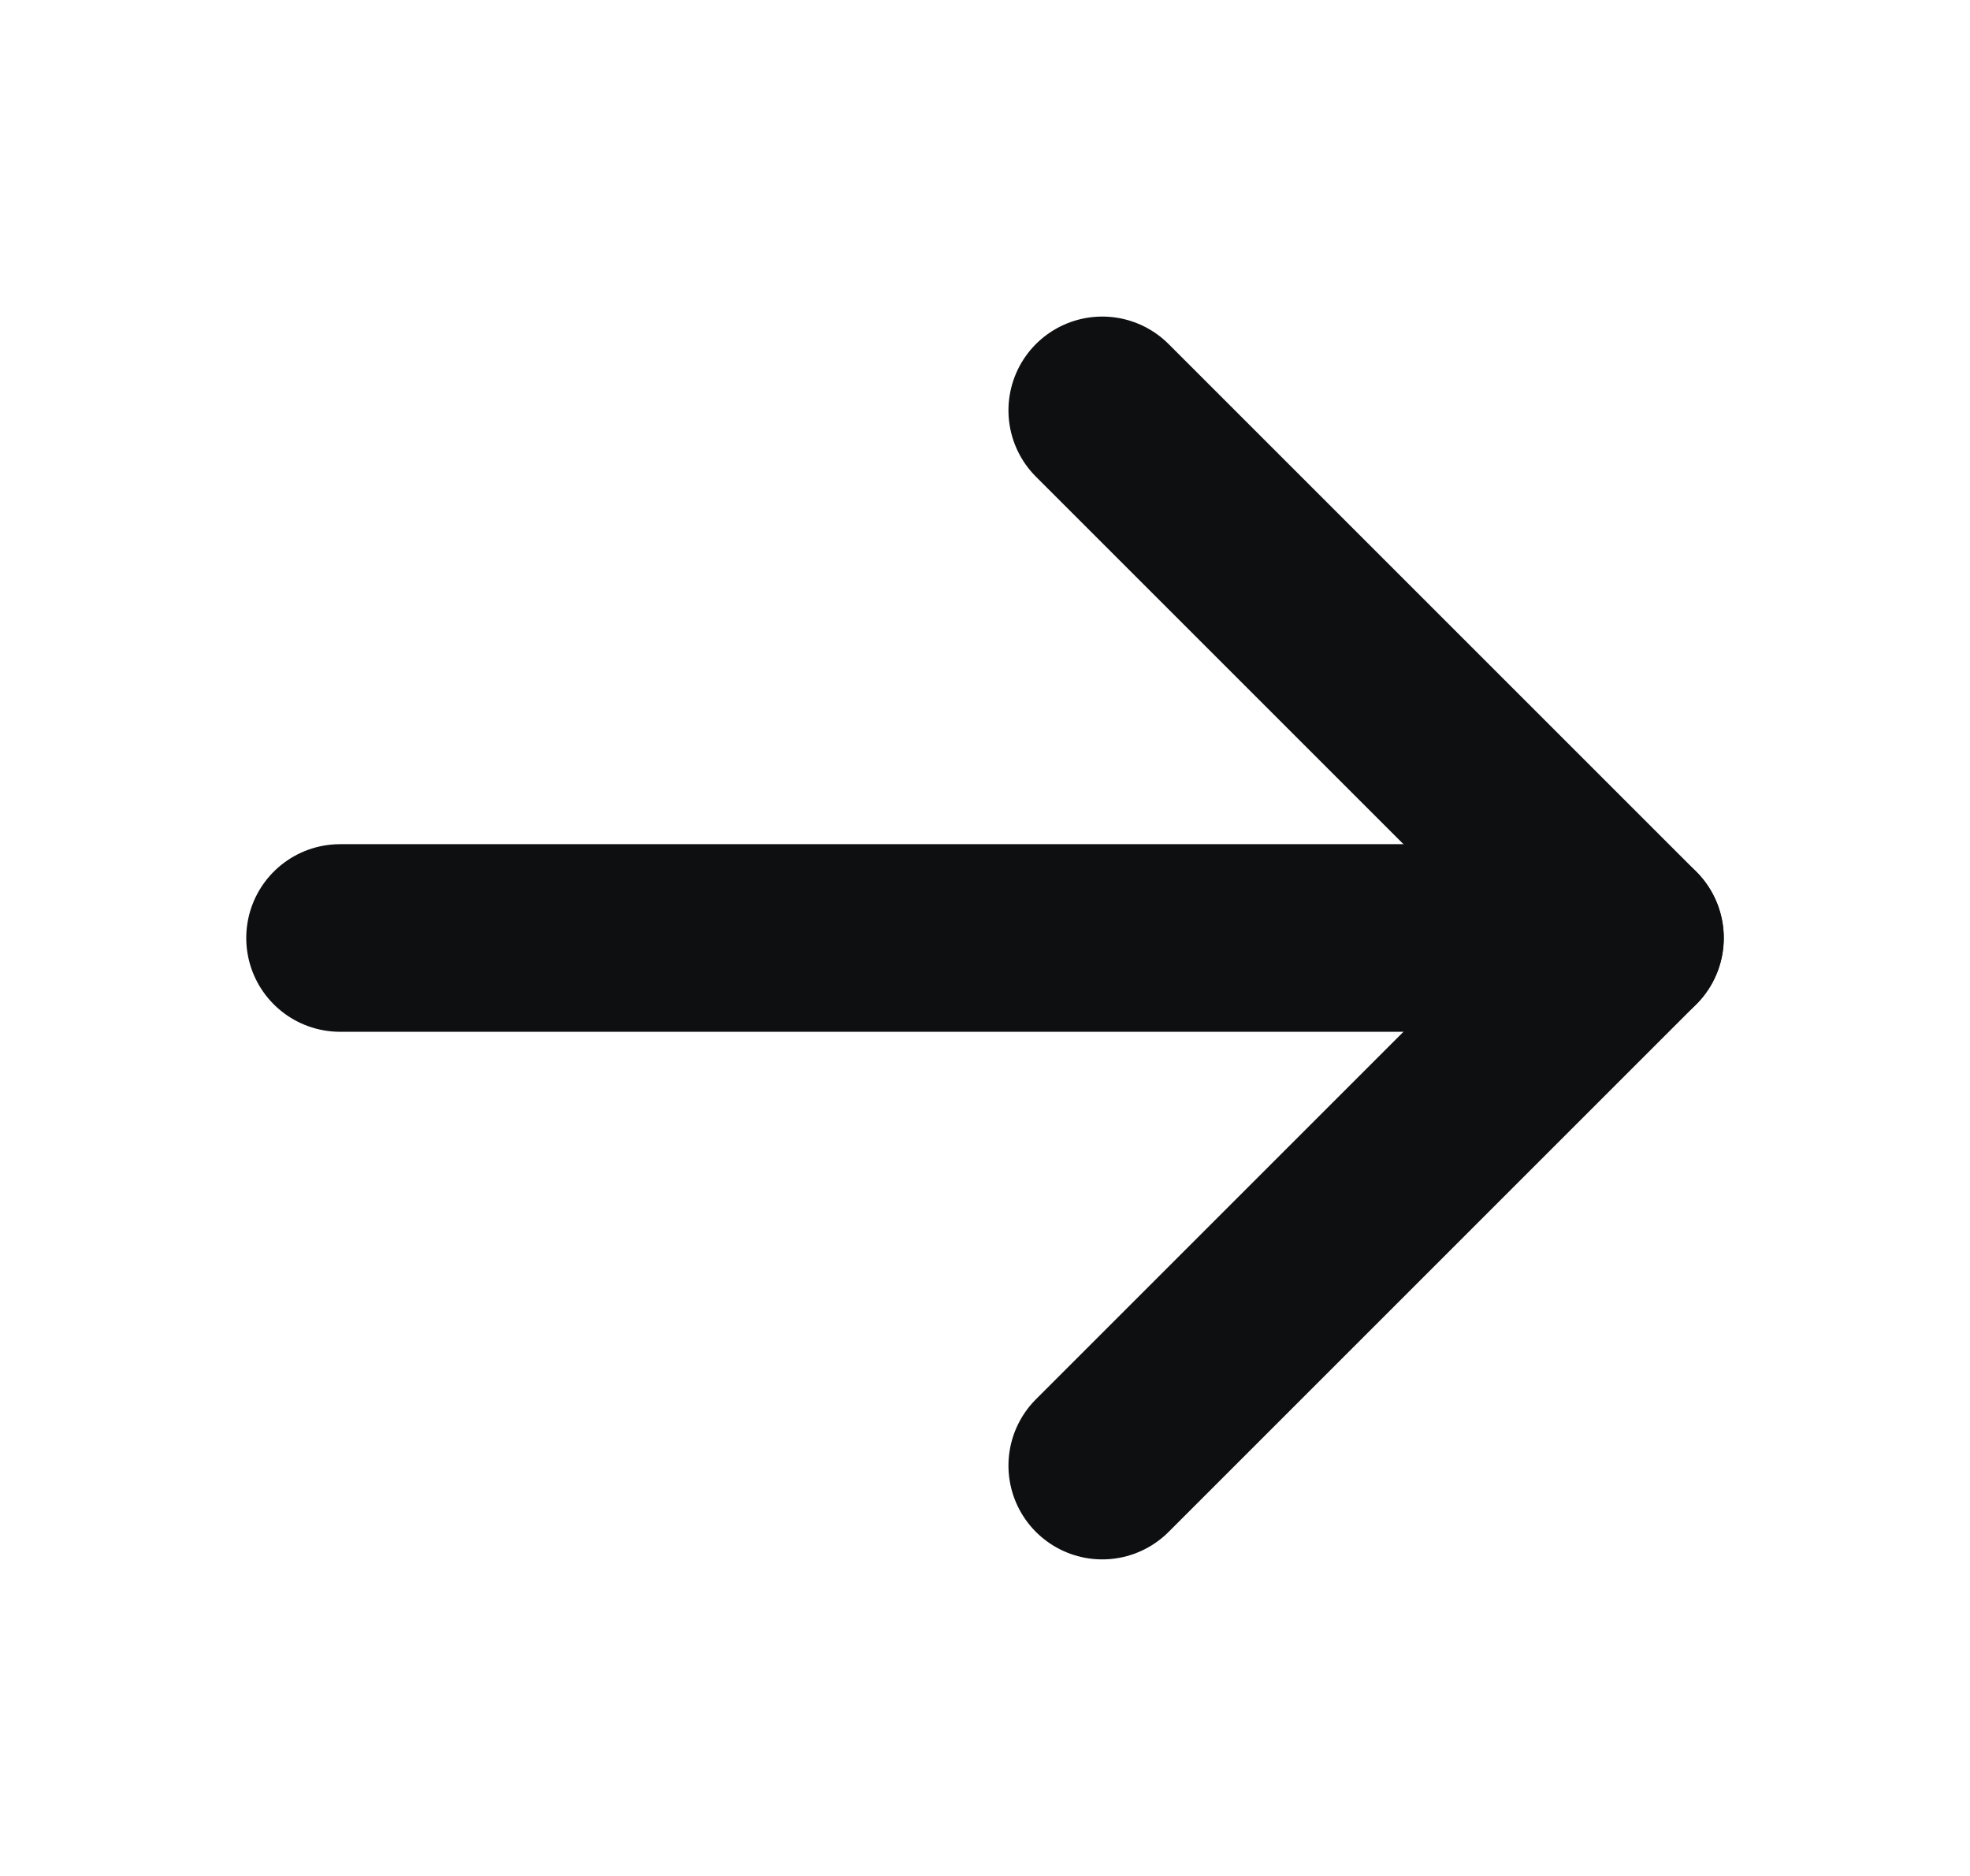
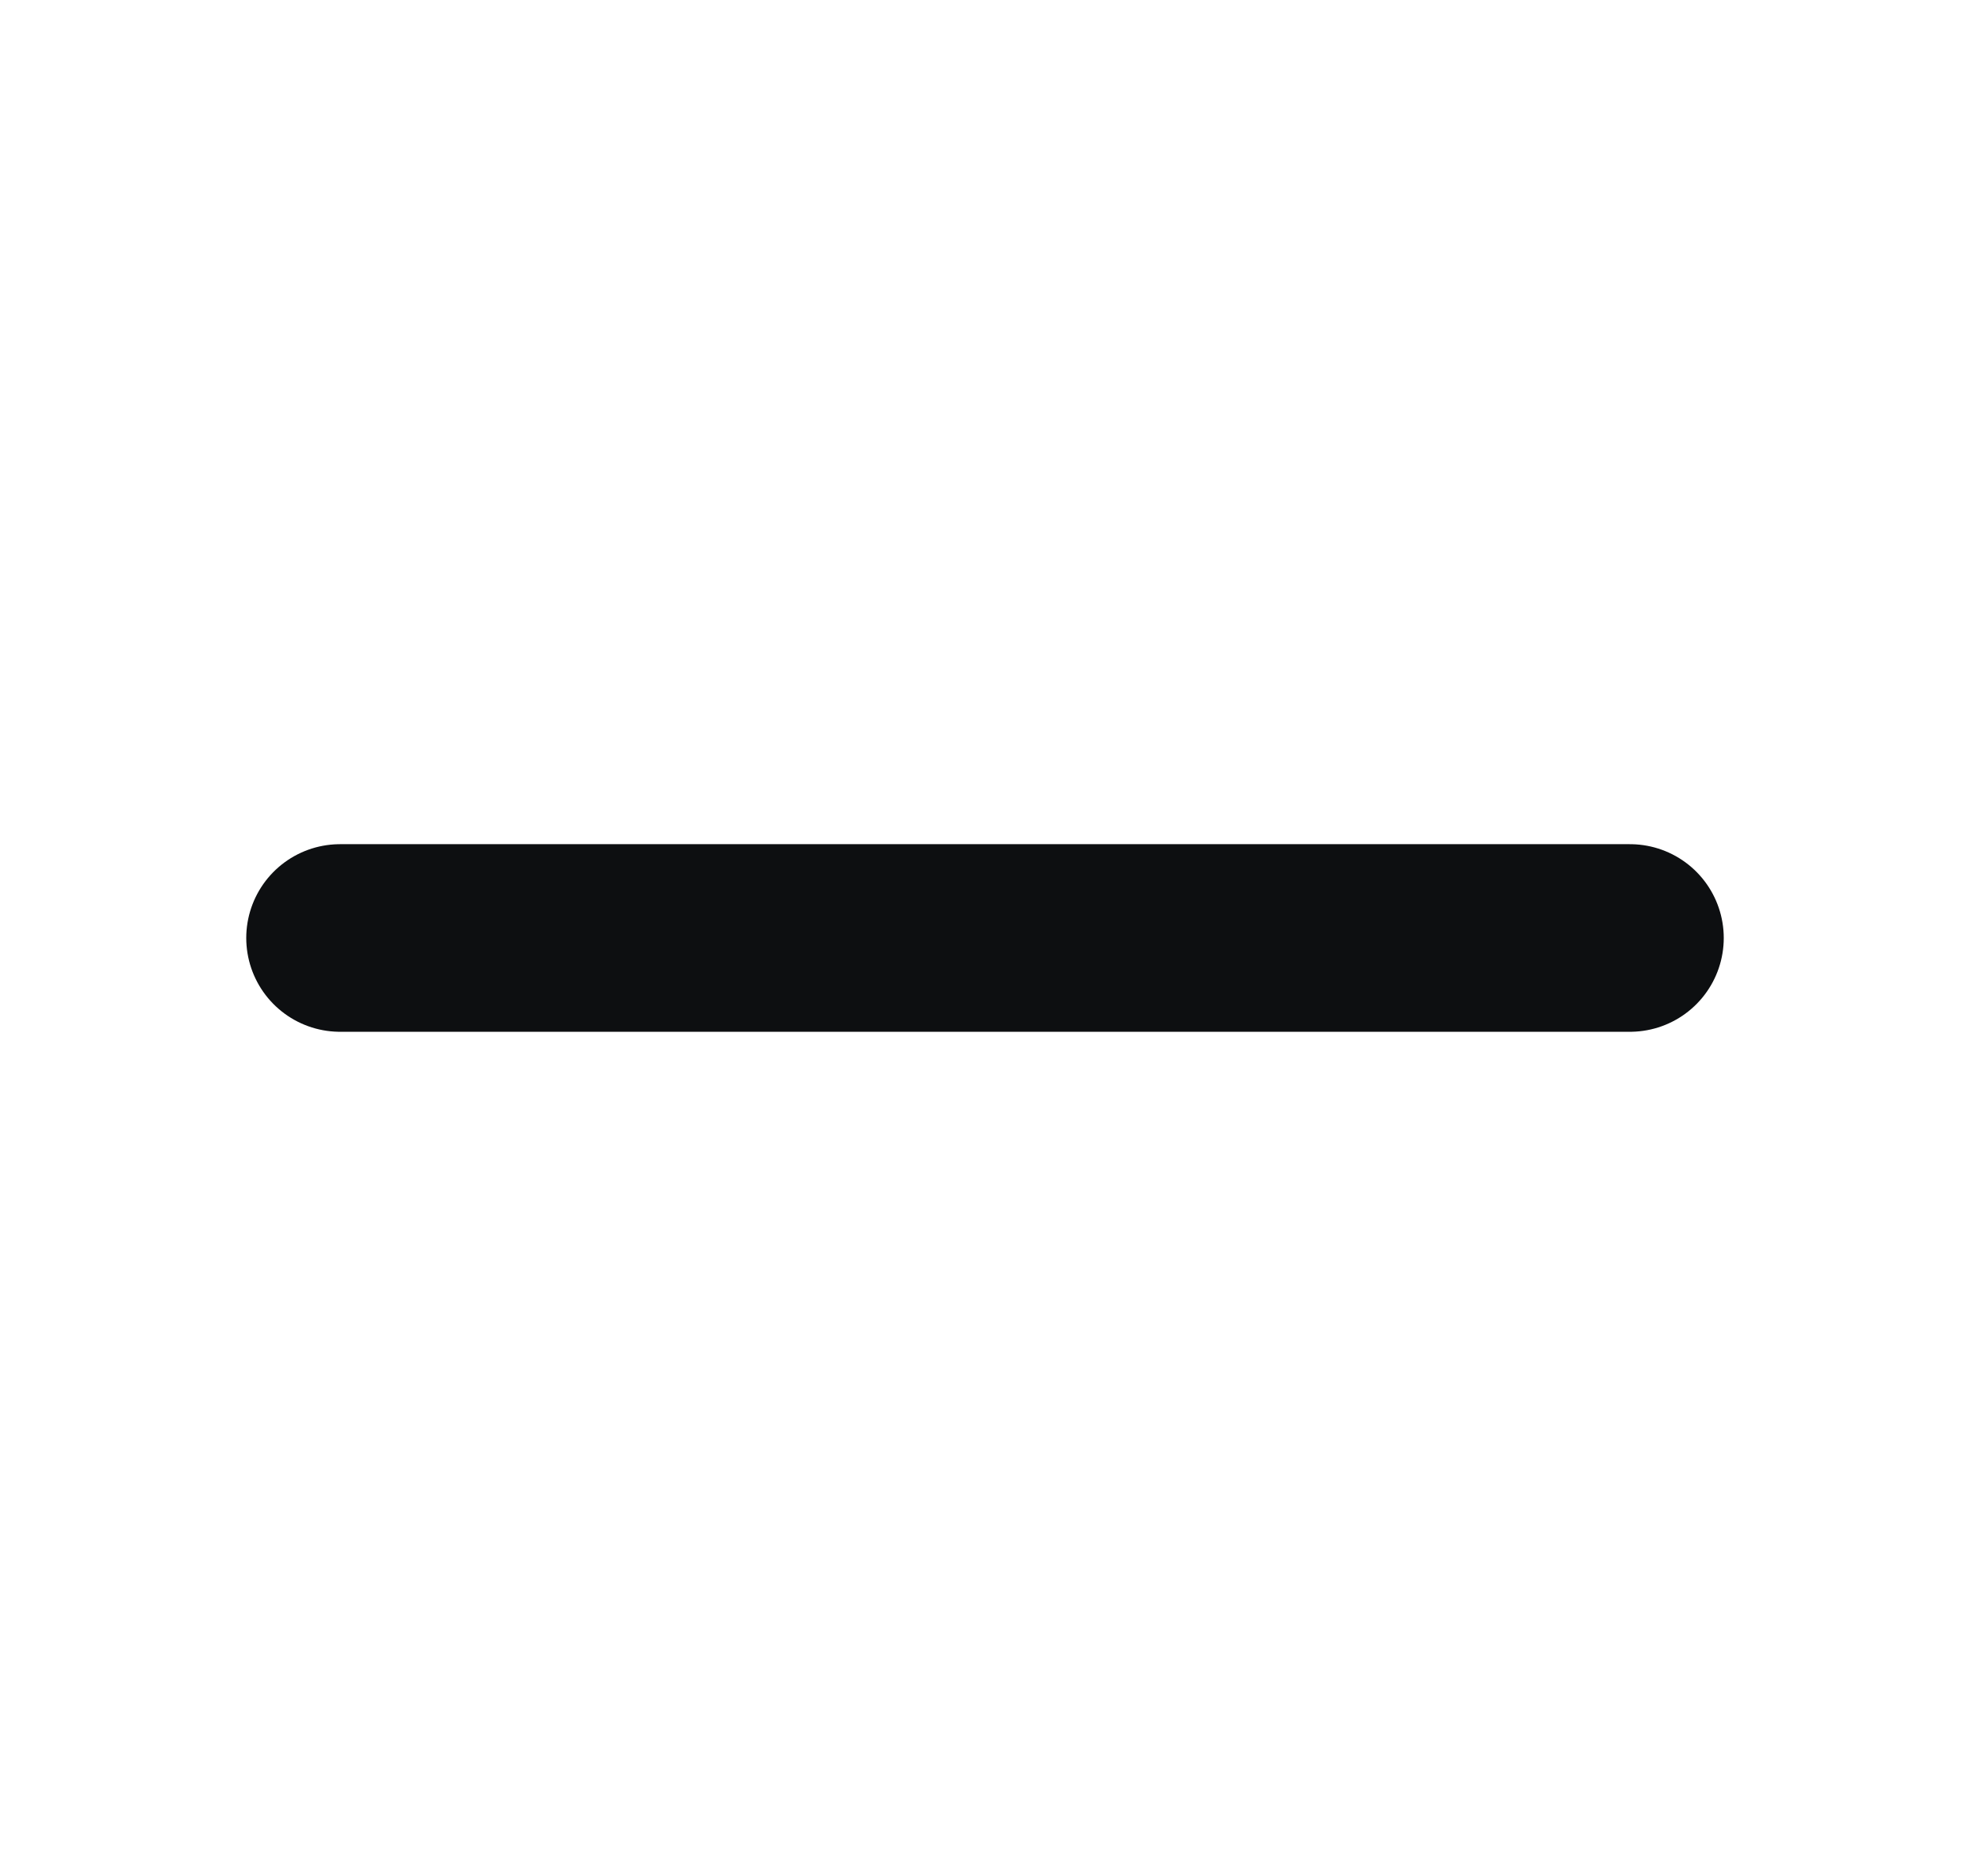
<svg xmlns="http://www.w3.org/2000/svg" width="21" height="20" viewBox="0 0 21 20" fill="none">
  <path d="M3.625 10H17.375" stroke="#0D0F11" stroke-width="2" stroke-linecap="round" stroke-linejoin="round" />
-   <path d="M11.75 4.375L17.375 10L11.75 15.625" stroke="#0D0F11" stroke-width="2" stroke-linecap="round" stroke-linejoin="round" />
</svg>